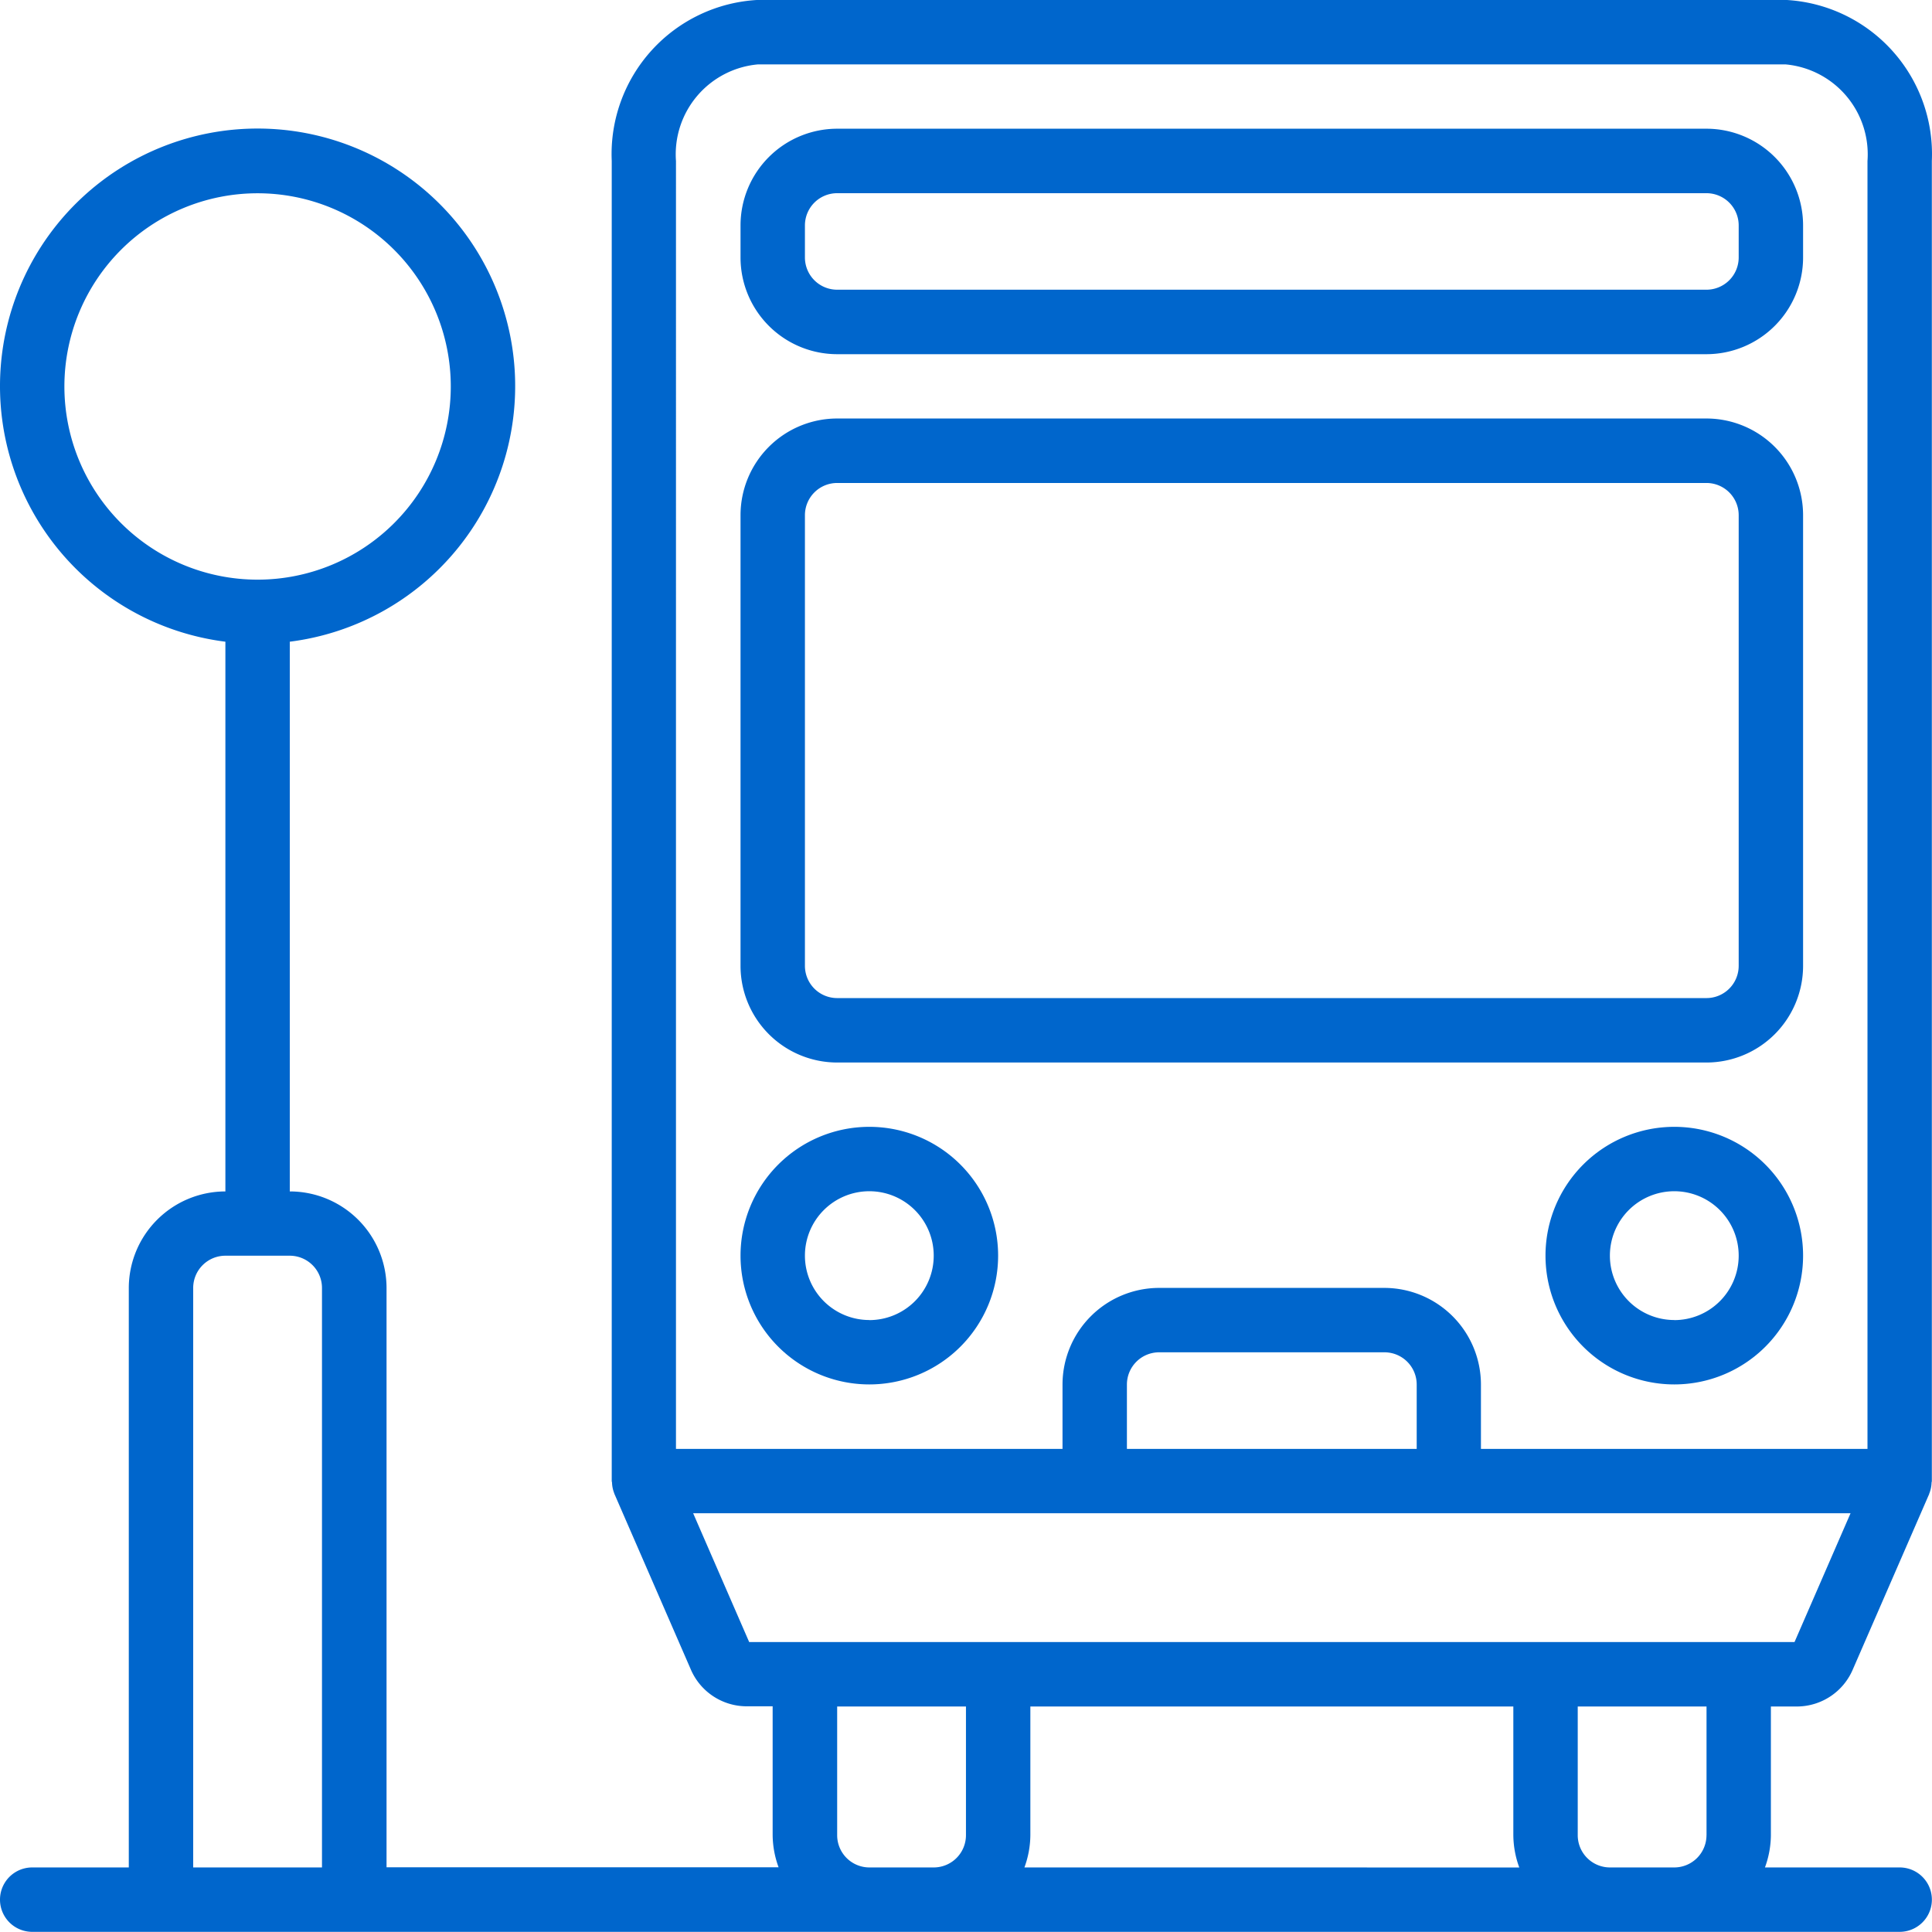
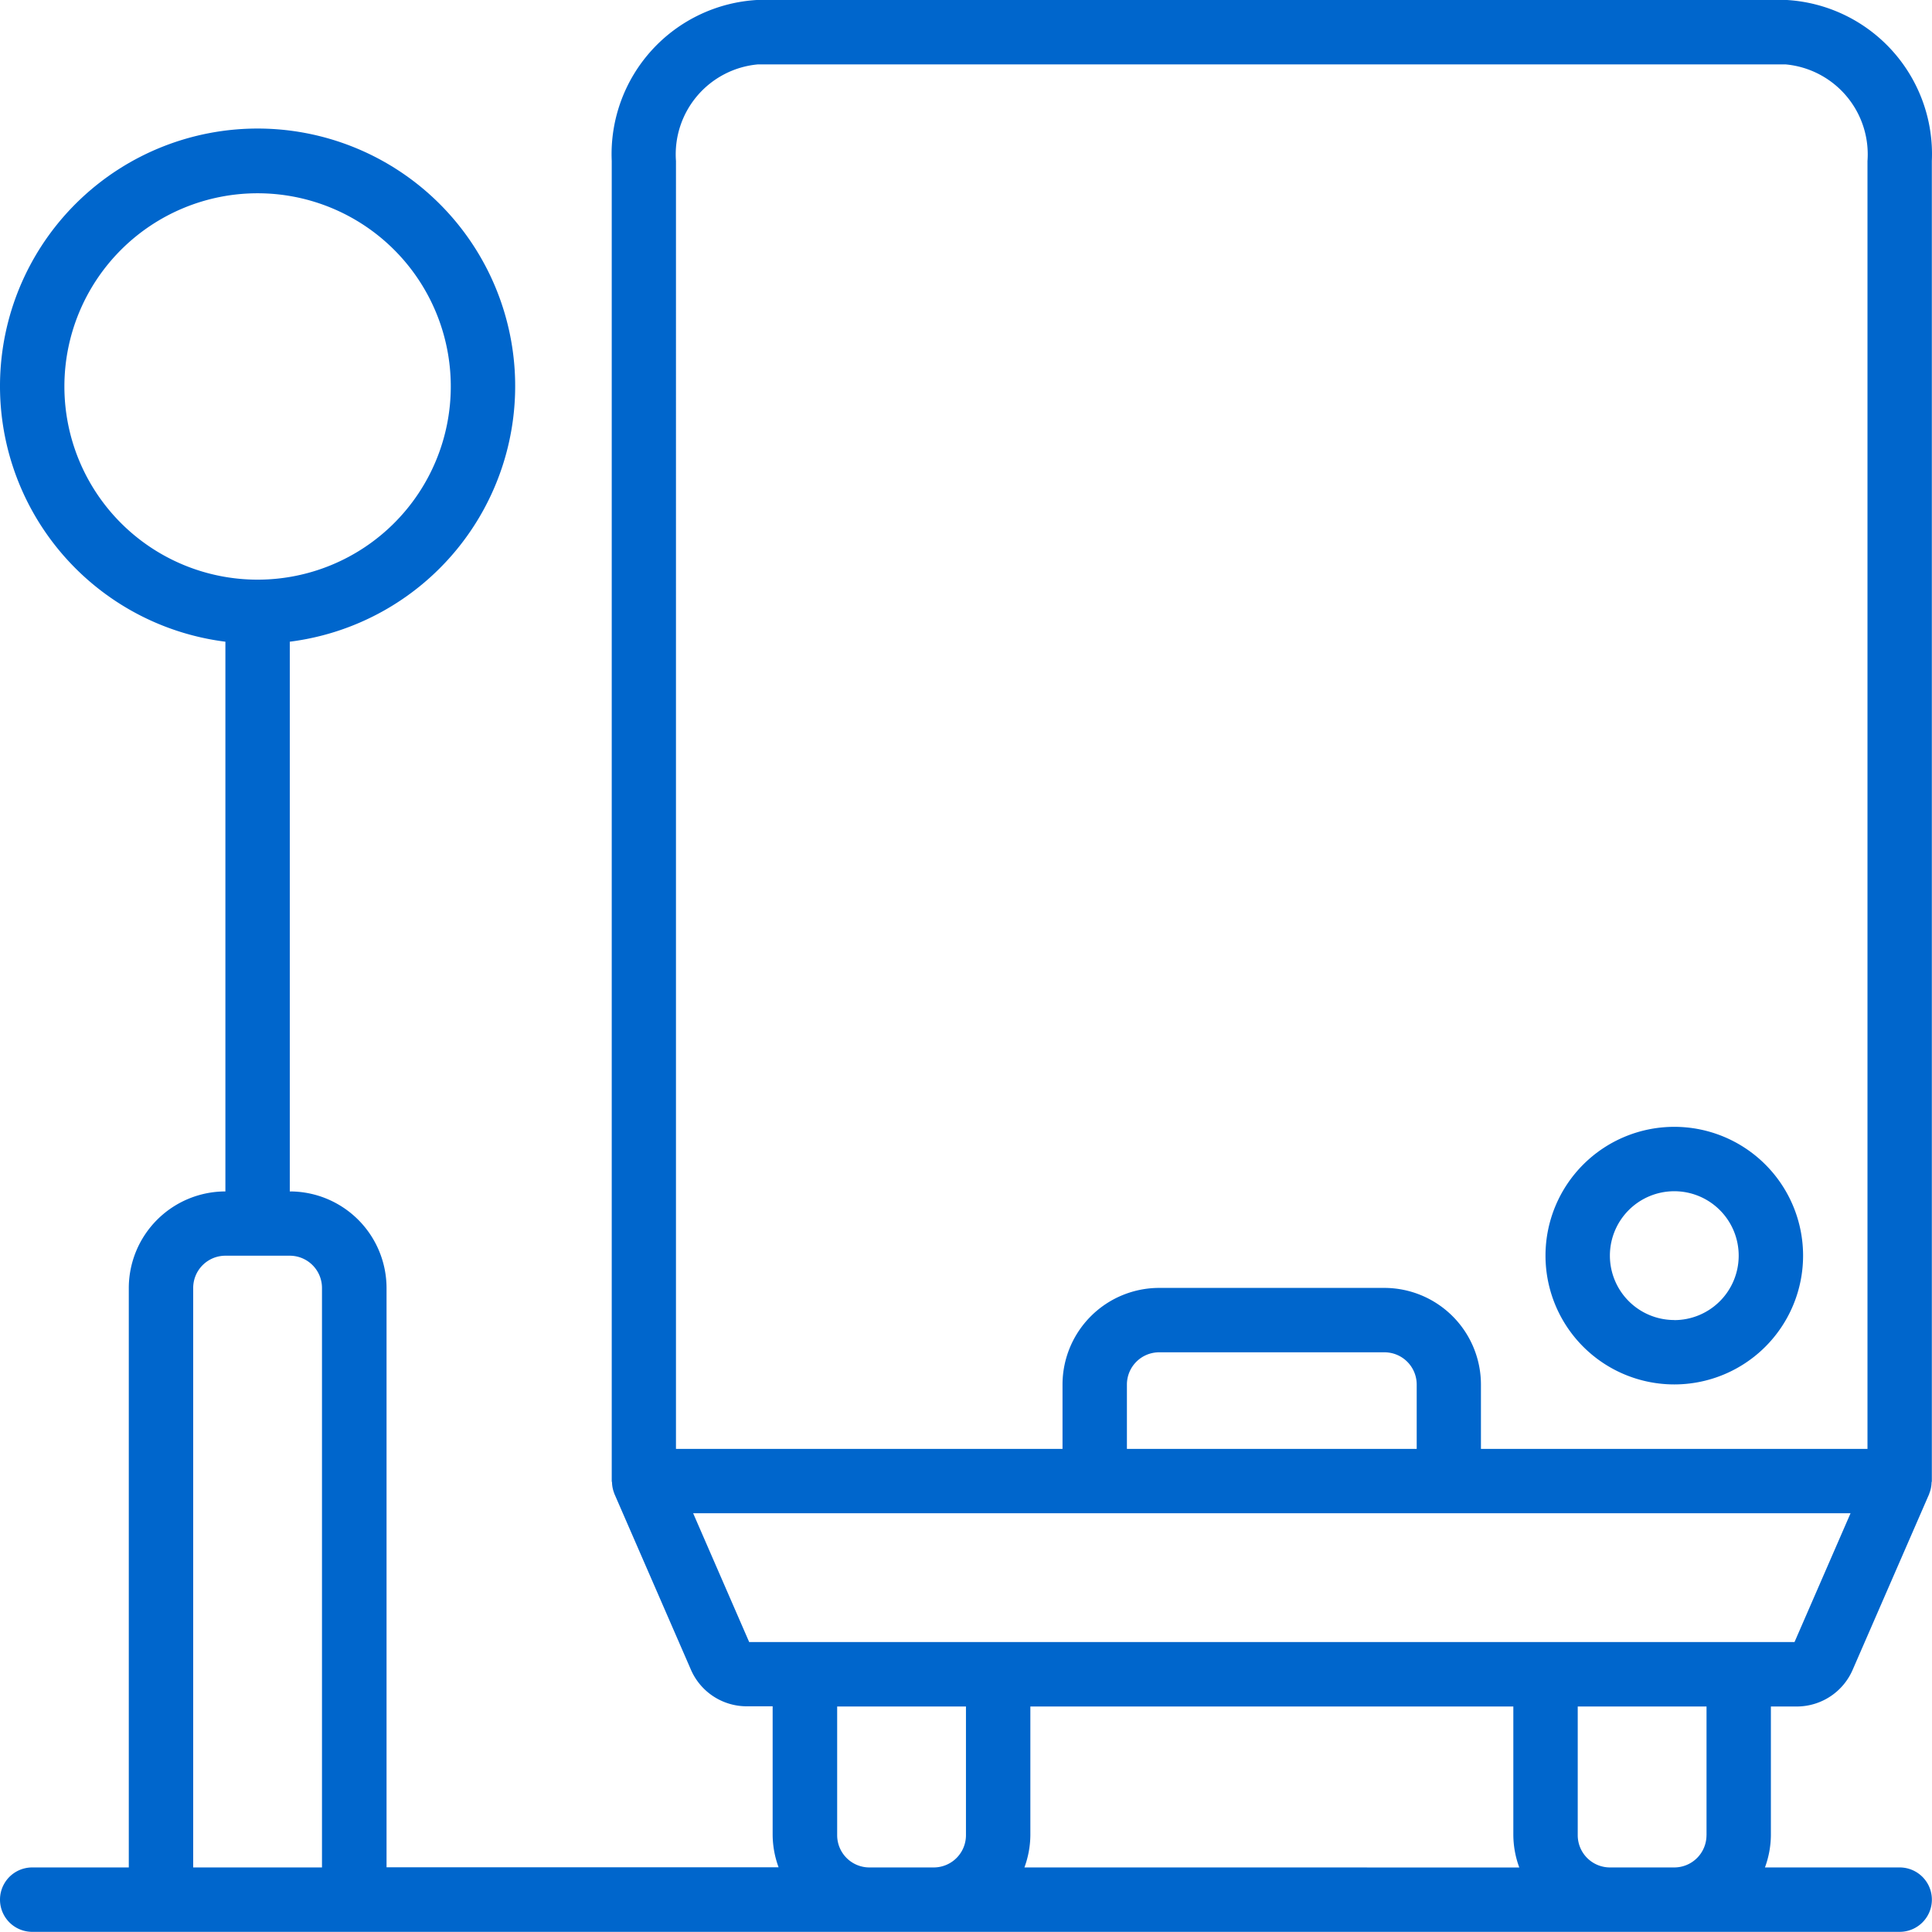
<svg xmlns="http://www.w3.org/2000/svg" id="Raggruppa_3376" data-name="Raggruppa 3376" width="48.482" height="48.479" viewBox="0 0 48.482 48.479">
  <g id="Raggruppa_3304" data-name="Raggruppa 3304">
    <path id="Tracciato_3583" data-name="Tracciato 3583" d="M44.806,0H19.024a3.874,3.874,0,0,0-3.673,4.04V37.169c0,.012.006.022.007.034a.8.8,0,0,0,.054.267l.005.017v0l1.912,4.394a1.527,1.527,0,0,0,1.386.939h.674v3.232a2.4,2.4,0,0,0,.149.808H9.7V32.321A2.427,2.427,0,0,0,7.272,29.9V16.105a6.464,6.464,0,1,0-1.616,0V29.9a2.427,2.427,0,0,0-2.424,2.424V46.864H.808a.808.808,0,0,0,0,1.616H47.671a.808.808,0,0,0,0-1.616H44.29a2.393,2.393,0,0,0,.149-.808V42.825h.674a1.528,1.528,0,0,0,1.386-.939l1.913-4.395v0c0-.006,0-.012.005-.018a.8.8,0,0,0,.054-.267c0-.011.007-.021.007-.033V4.042A3.874,3.874,0,0,0,44.806,0ZM1.616,9.7a4.848,4.848,0,1,1,4.848,4.848A4.848,4.848,0,0,1,1.616,9.7ZM8.08,46.864H4.848V32.321a.809.809,0,0,1,.808-.808H7.272a.809.809,0,0,1,.808.808Zm16.16-.808a.809.809,0,0,1-.808.808H21.816a.809.809,0,0,1-.808-.808V42.825h3.232Zm1.467.808a2.393,2.393,0,0,0,.149-.808V42.825h12.12v3.232a2.4,2.4,0,0,0,.149.808Zm17.116-.808a.809.809,0,0,1-.808.808H40.4a.809.809,0,0,1-.808-.808V42.825h3.232v3.232Zm2.209-4.848H18.8l-1.406-3.232H46.438ZM28.279,36.361V34.745a.809.809,0,0,1,.808-.808h5.656a.809.809,0,0,1,.808.808v1.616ZM46.863,4.042V36.361h-9.7V34.745a2.427,2.427,0,0,0-2.424-2.424H29.087a2.427,2.427,0,0,0-2.424,2.424v1.616h-9.7V4.042a2.266,2.266,0,0,1,2.057-2.424H44.806A2.266,2.266,0,0,1,46.863,4.042Z" transform="translate(0 -0.002)" fill="#06c" />
-     <path id="Tracciato_3584" data-name="Tracciato 3584" d="M40.34,2.8H18.524A2.427,2.427,0,0,0,16.1,5.226v.808a2.427,2.427,0,0,0,2.424,2.424H40.34a2.427,2.427,0,0,0,2.424-2.424V5.226A2.427,2.427,0,0,0,40.34,2.8Zm.808,3.232a.809.809,0,0,1-.808.808H18.524a.809.809,0,0,1-.808-.808V5.226a.809.809,0,0,1,.808-.808H40.34a.809.809,0,0,1,.808.808Z" transform="translate(2.483 0.43)" fill="#06c" />
-     <path id="Tracciato_3585" data-name="Tracciato 3585" d="M19.332,24.5a3.232,3.232,0,1,0,3.232,3.232A3.232,3.232,0,0,0,19.332,24.5Zm0,4.848a1.616,1.616,0,1,1,1.616-1.616A1.616,1.616,0,0,1,19.332,29.35Z" transform="translate(2.483 3.777)" fill="#06c" />
    <path id="Tracciato_3586" data-name="Tracciato 3586" d="M36.832,24.5a3.232,3.232,0,1,0,3.232,3.232A3.232,3.232,0,0,0,36.832,24.5Zm0,4.848a1.616,1.616,0,1,1,1.616-1.616A1.616,1.616,0,0,1,36.832,29.35Z" transform="translate(5.183 3.777)" fill="#06c" />
-     <path id="Tracciato_3587" data-name="Tracciato 3587" d="M40.34,9.1H18.524A2.427,2.427,0,0,0,16.1,11.526V22.837a2.427,2.427,0,0,0,2.424,2.424H40.34a2.427,2.427,0,0,0,2.424-2.424V11.526A2.427,2.427,0,0,0,40.34,9.1Zm.808,13.736a.809.809,0,0,1-.808.808H18.524a.809.809,0,0,1-.808-.808V11.526a.809.809,0,0,1,.808-.808H40.34a.809.809,0,0,1,.808.808Z" transform="translate(2.483 1.402)" fill="#06c" />
  </g>
</svg>